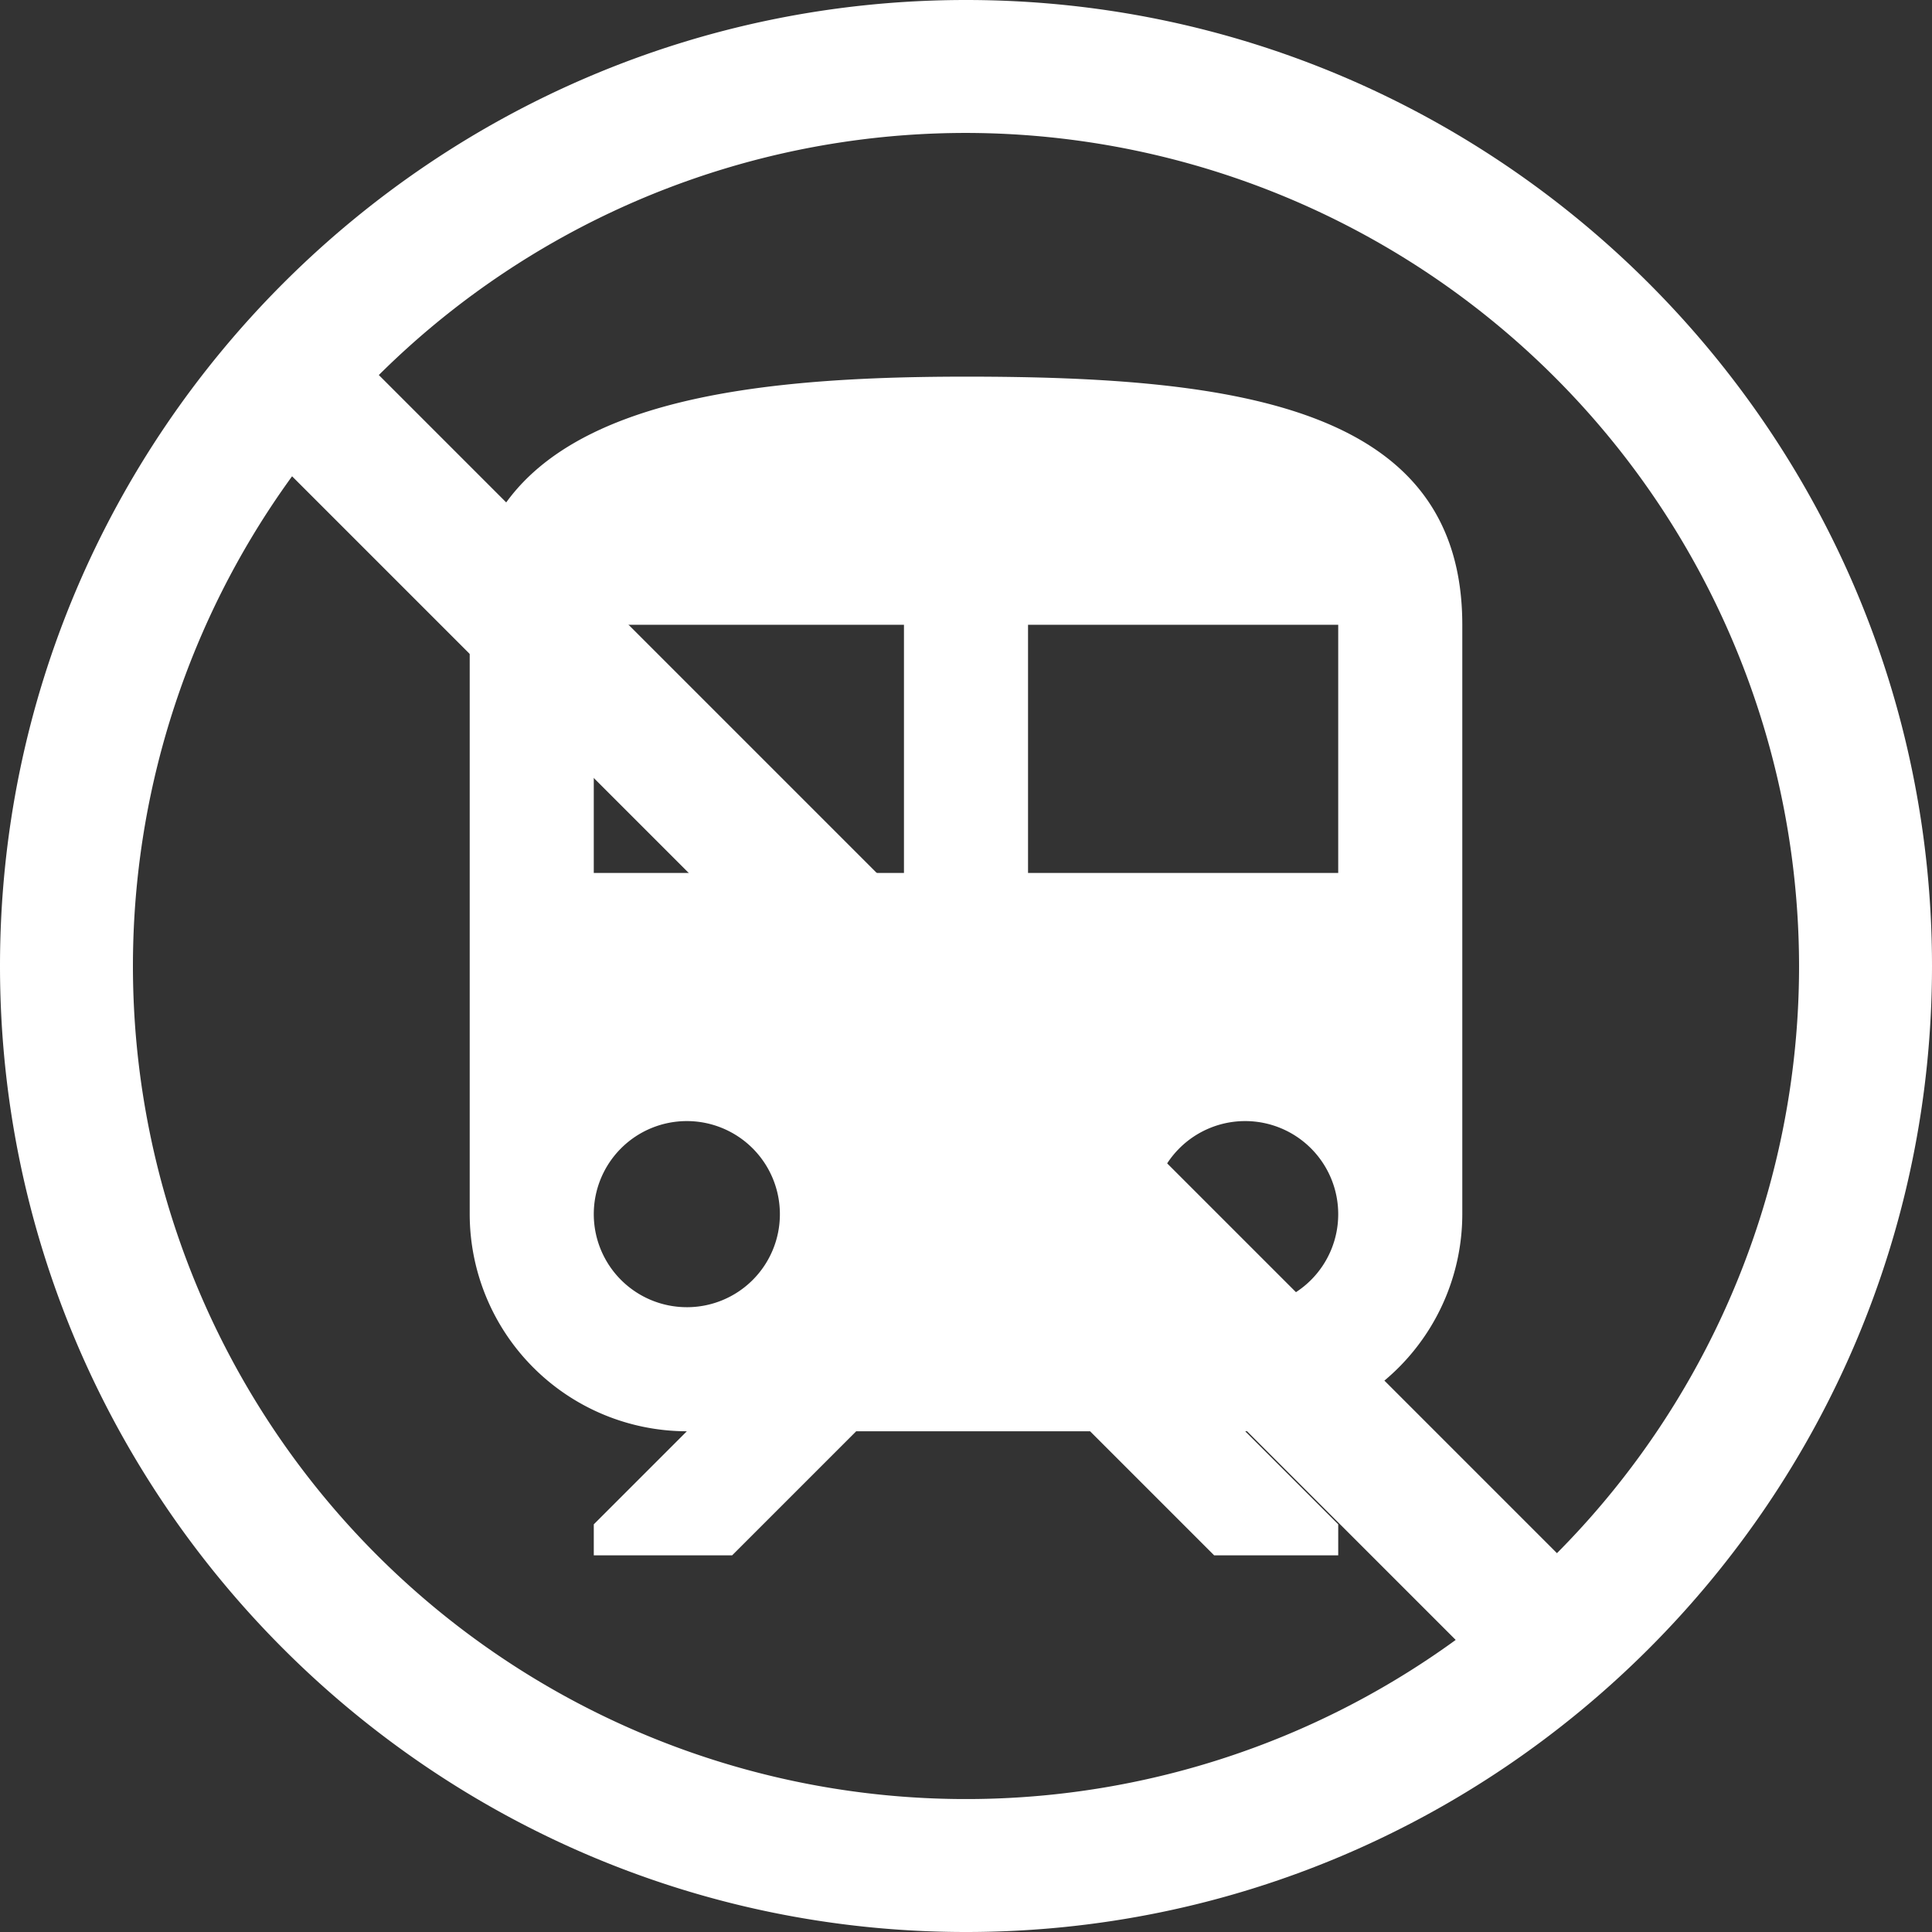
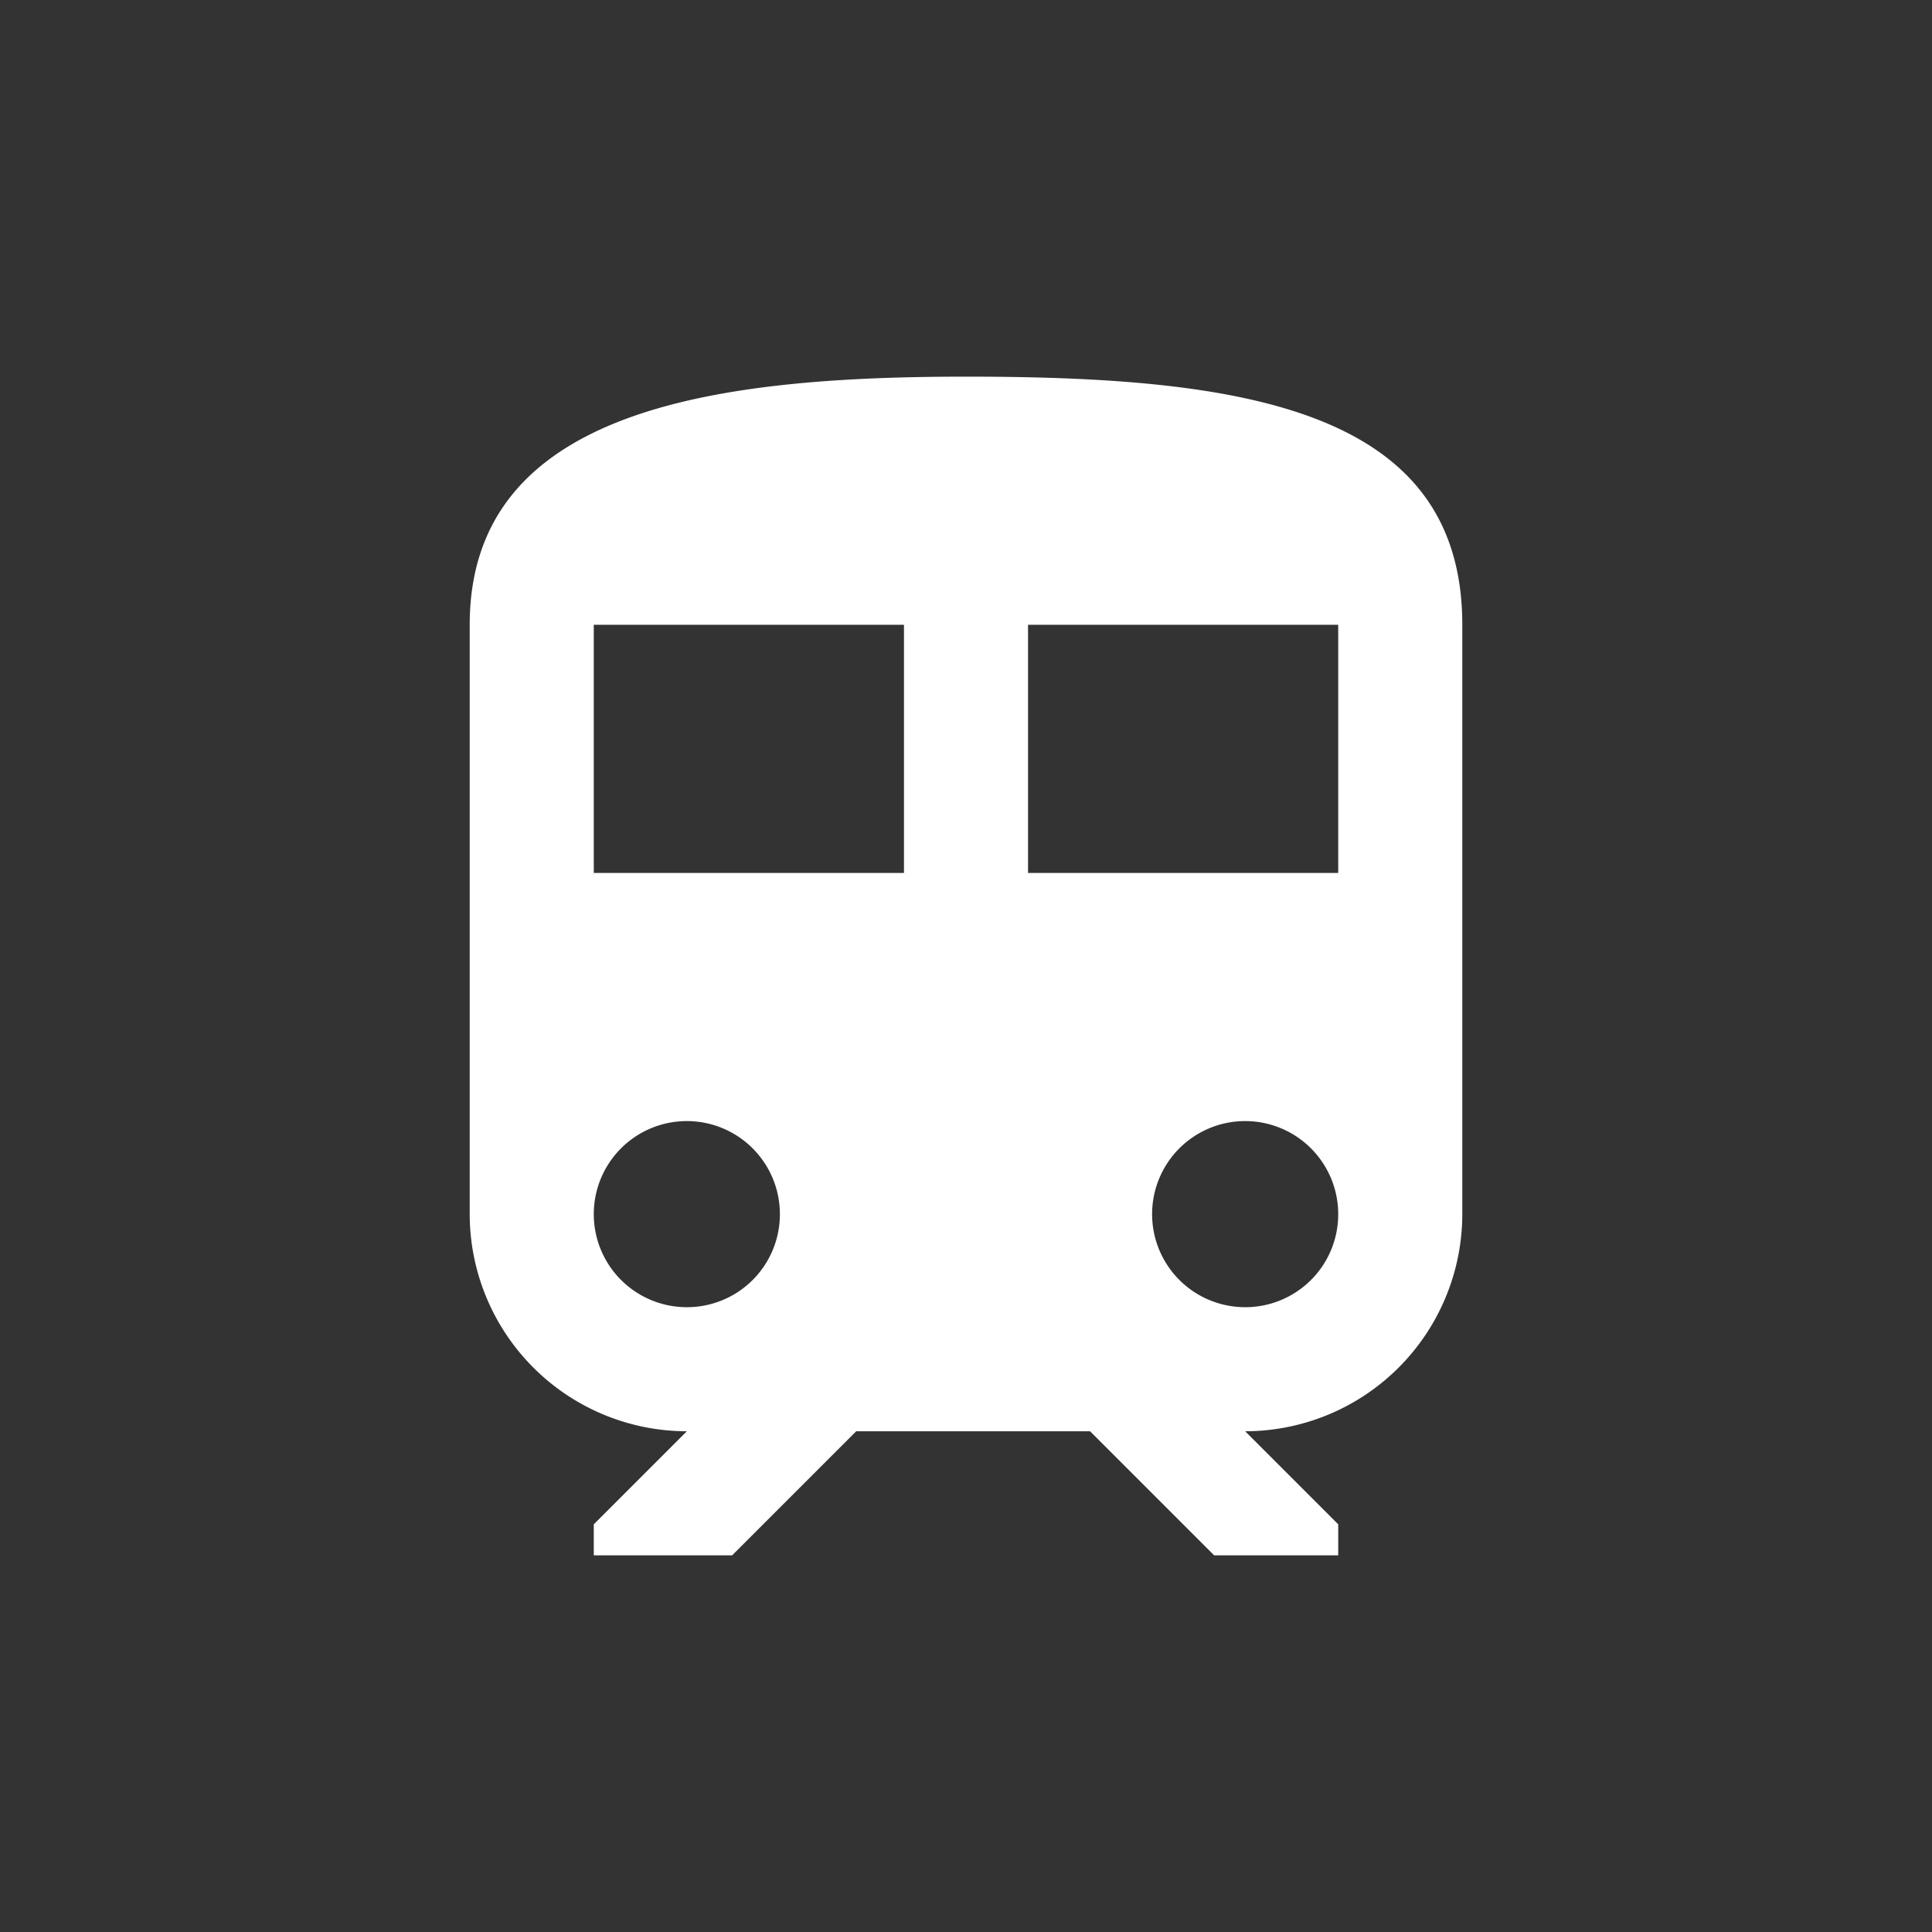
<svg xmlns="http://www.w3.org/2000/svg" id="Capa_1" data-name="Capa 1" viewBox="0 0 290.666 290.666">
  <rect x="0" y="0" width="290.666" height="290.666" fill="#333333" stroke="none" />
  <defs>
    <style>.cls-1{fill:#fff;}</style>
  </defs>
  <path class="cls-1" d="M145.333,56.666c-37.334,0-74.666,4.667-74.666,37.333v88.666a32.703,32.703,0,0,0,32.667,32.667l-14,14v4.667h20.813l18.667-18.667H164l18.666,18.666h18.667v-4.667l-14-14A32.703,32.703,0,0,0,220,182.665V93.999C219.999,61.333,186.586,56.666,145.333,56.666Zm-42,139.999a14,14,0,1,1,14-14A13.981,13.981,0,0,1,103.333,196.666Zm32.666-65.333H89.333V93.999H136v37.334Zm51.333,65.333a14,14,0,1,1,14-14A13.981,13.981,0,0,1,187.333,196.666Zm14-65.333H154.666V93.999h46.667Z" />
-   <rect class="cls-1" x="128.64" y="17.089" width="20.001" height="270.255" transform="translate(-67.026 142.616) rotate(-45)" />
-   <path class="cls-1" d="M145.333,290.666C65.196,290.666,0,225.47,0,145.333S65.196,0,145.333,0,290.666,65.196,290.666,145.333,225.47,290.666,145.333,290.666Zm0-270.666A125.333,125.333,0,1,0,270.666,145.333,125.475,125.475,0,0,0,145.333,20Z" />
</svg>